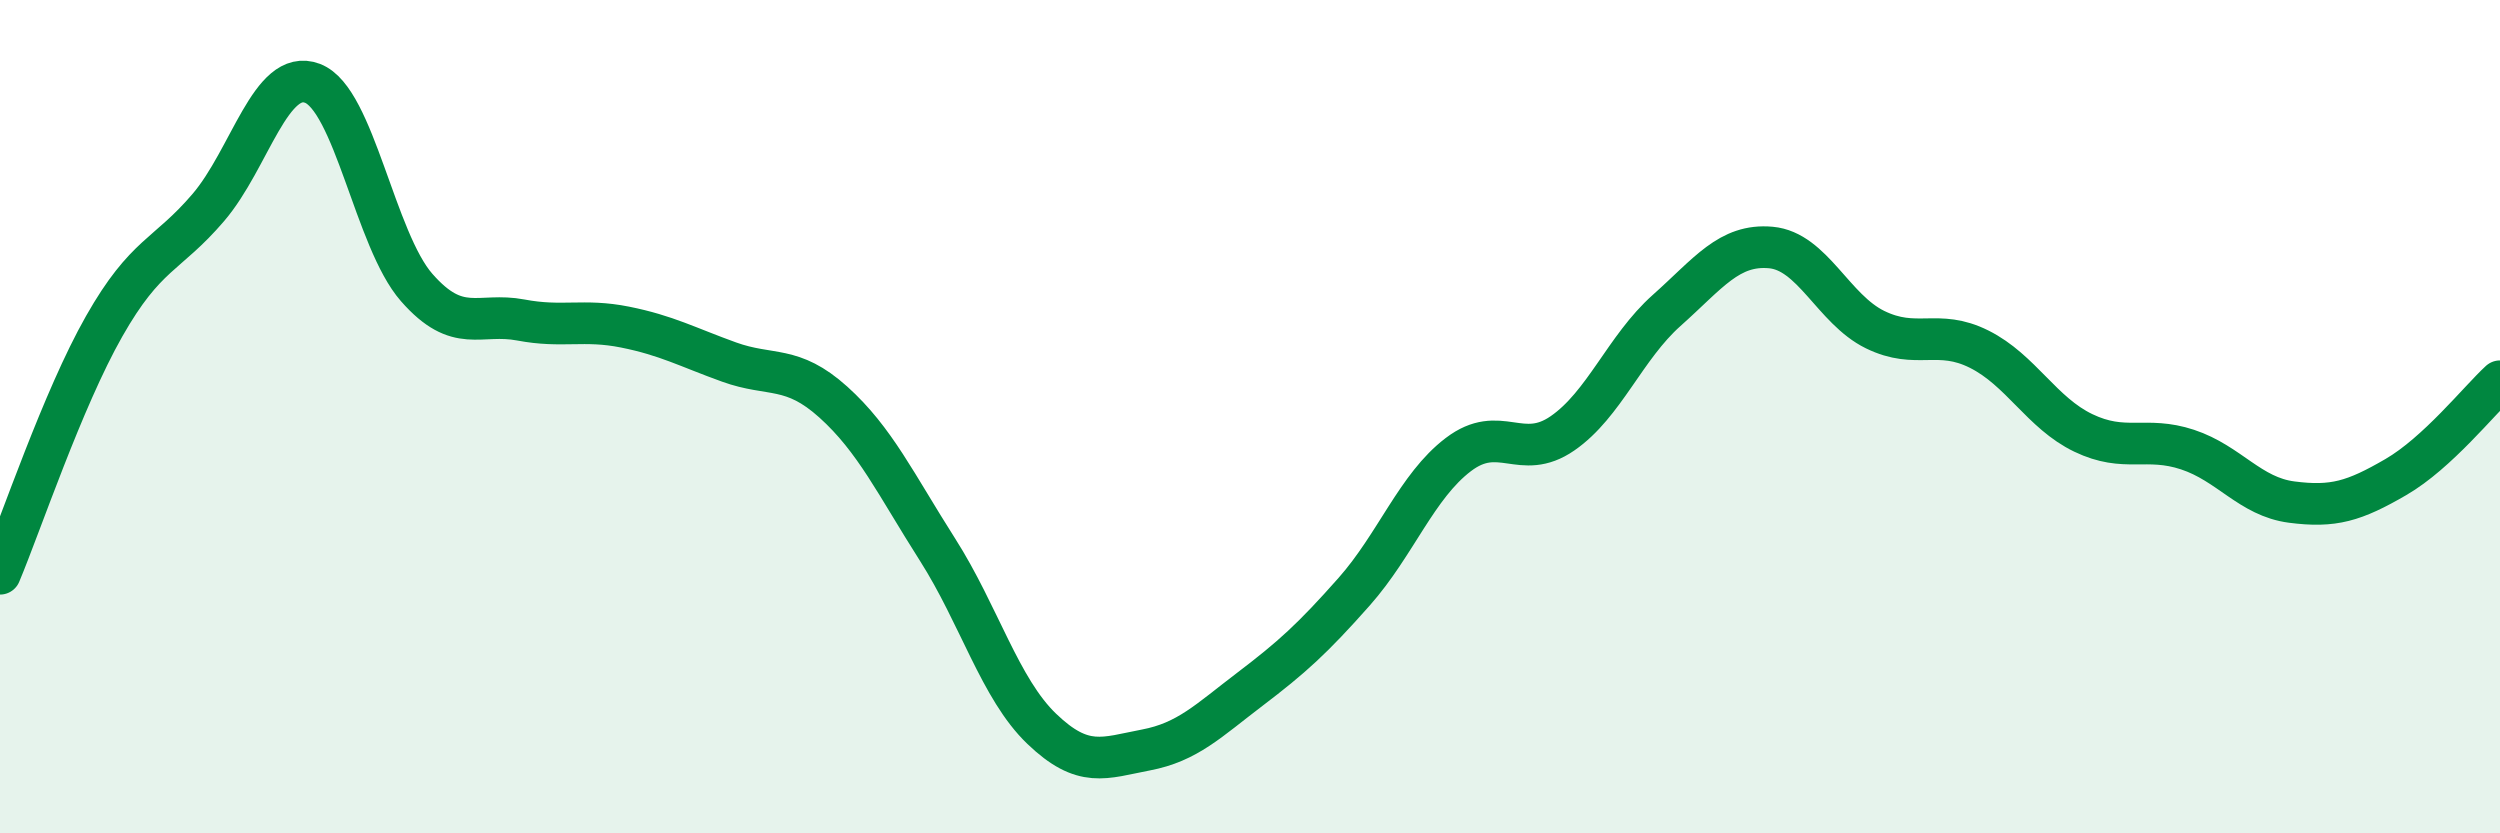
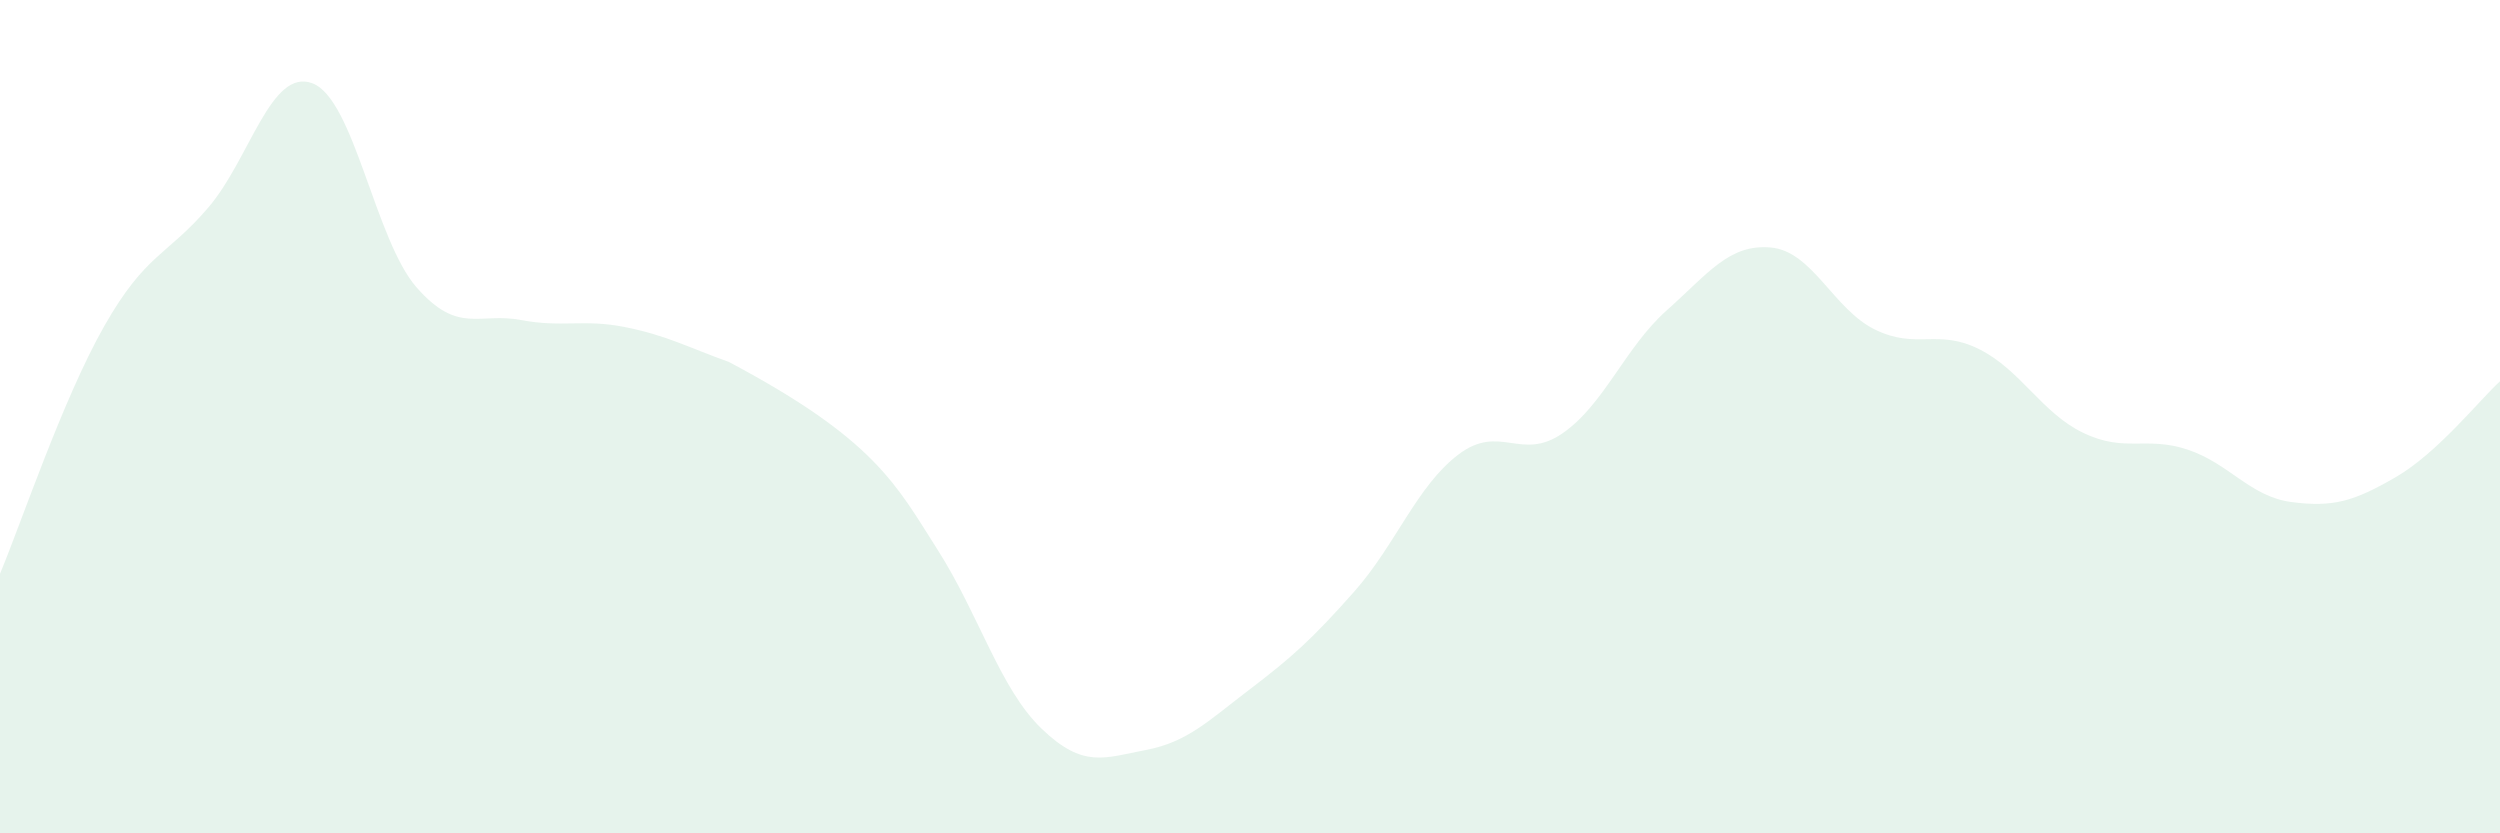
<svg xmlns="http://www.w3.org/2000/svg" width="60" height="20" viewBox="0 0 60 20">
-   <path d="M 0,13.77 C 0.5,12.58 1.5,9.59 2.5,7.83 C 3.5,6.07 4,6.15 5,4.98 C 6,3.81 6.5,1.62 7.5,2 C 8.5,2.38 9,5.76 10,6.9 C 11,8.04 11.5,7.49 12.5,7.68 C 13.5,7.87 14,7.65 15,7.85 C 16,8.05 16.5,8.33 17.5,8.69 C 18.5,9.05 19,8.75 20,9.65 C 21,10.55 21.5,11.62 22.5,13.19 C 23.5,14.76 24,16.53 25,17.49 C 26,18.45 26.5,18.19 27.5,18 C 28.5,17.81 29,17.3 30,16.54 C 31,15.78 31.5,15.33 32.5,14.2 C 33.5,13.07 34,11.67 35,10.91 C 36,10.15 36.5,11.09 37.5,10.4 C 38.5,9.71 39,8.34 40,7.45 C 41,6.56 41.5,5.85 42.5,5.94 C 43.5,6.03 44,7.42 45,7.91 C 46,8.4 46.5,7.88 47.5,8.38 C 48.5,8.88 49,9.91 50,10.39 C 51,10.87 51.5,10.46 52.5,10.79 C 53.5,11.12 54,11.92 55,12.05 C 56,12.18 56.5,12.03 57.5,11.45 C 58.5,10.87 59.5,9.61 60,9.15L60 20L0 20Z" fill="#008740" opacity="0.1" stroke-linecap="round" stroke-linejoin="round" />
-   <path d="M 0,13.77 C 0.5,12.58 1.5,9.59 2.5,7.83 C 3.5,6.07 4,6.15 5,4.98 C 6,3.81 6.5,1.62 7.5,2 C 8.5,2.38 9,5.76 10,6.9 C 11,8.04 11.5,7.49 12.5,7.68 C 13.5,7.87 14,7.65 15,7.85 C 16,8.05 16.5,8.33 17.5,8.69 C 18.5,9.05 19,8.75 20,9.65 C 21,10.55 21.5,11.62 22.5,13.19 C 23.5,14.76 24,16.53 25,17.49 C 26,18.45 26.5,18.19 27.5,18 C 28.5,17.81 29,17.3 30,16.54 C 31,15.78 31.5,15.33 32.5,14.2 C 33.5,13.07 34,11.67 35,10.91 C 36,10.15 36.5,11.09 37.5,10.4 C 38.5,9.71 39,8.34 40,7.45 C 41,6.56 41.5,5.85 42.5,5.94 C 43.5,6.03 44,7.42 45,7.91 C 46,8.4 46.5,7.88 47.5,8.38 C 48.5,8.88 49,9.91 50,10.39 C 51,10.87 51.5,10.46 52.5,10.79 C 53.5,11.12 54,11.92 55,12.05 C 56,12.18 56.5,12.03 57.5,11.45 C 58.5,10.87 59.5,9.61 60,9.15" stroke="#008740" stroke-width="1" fill="none" stroke-linecap="round" stroke-linejoin="round" />
+   <path d="M 0,13.77 C 0.5,12.58 1.5,9.59 2.5,7.83 C 3.5,6.07 4,6.15 5,4.98 C 6,3.81 6.5,1.62 7.5,2 C 8.5,2.38 9,5.76 10,6.9 C 11,8.04 11.5,7.49 12.5,7.68 C 13.5,7.87 14,7.65 15,7.85 C 16,8.05 16.5,8.33 17.5,8.69 C 21,10.55 21.5,11.62 22.5,13.19 C 23.5,14.76 24,16.53 25,17.49 C 26,18.45 26.5,18.19 27.5,18 C 28.5,17.81 29,17.3 30,16.54 C 31,15.78 31.5,15.33 32.5,14.2 C 33.5,13.07 34,11.67 35,10.91 C 36,10.15 36.5,11.09 37.5,10.4 C 38.5,9.71 39,8.34 40,7.45 C 41,6.56 41.5,5.85 42.5,5.94 C 43.5,6.03 44,7.42 45,7.91 C 46,8.4 46.5,7.88 47.5,8.38 C 48.5,8.88 49,9.91 50,10.39 C 51,10.87 51.5,10.46 52.5,10.79 C 53.5,11.12 54,11.92 55,12.05 C 56,12.18 56.5,12.03 57.5,11.45 C 58.5,10.87 59.5,9.61 60,9.15L60 20L0 20Z" fill="#008740" opacity="0.1" stroke-linecap="round" stroke-linejoin="round" />
</svg>